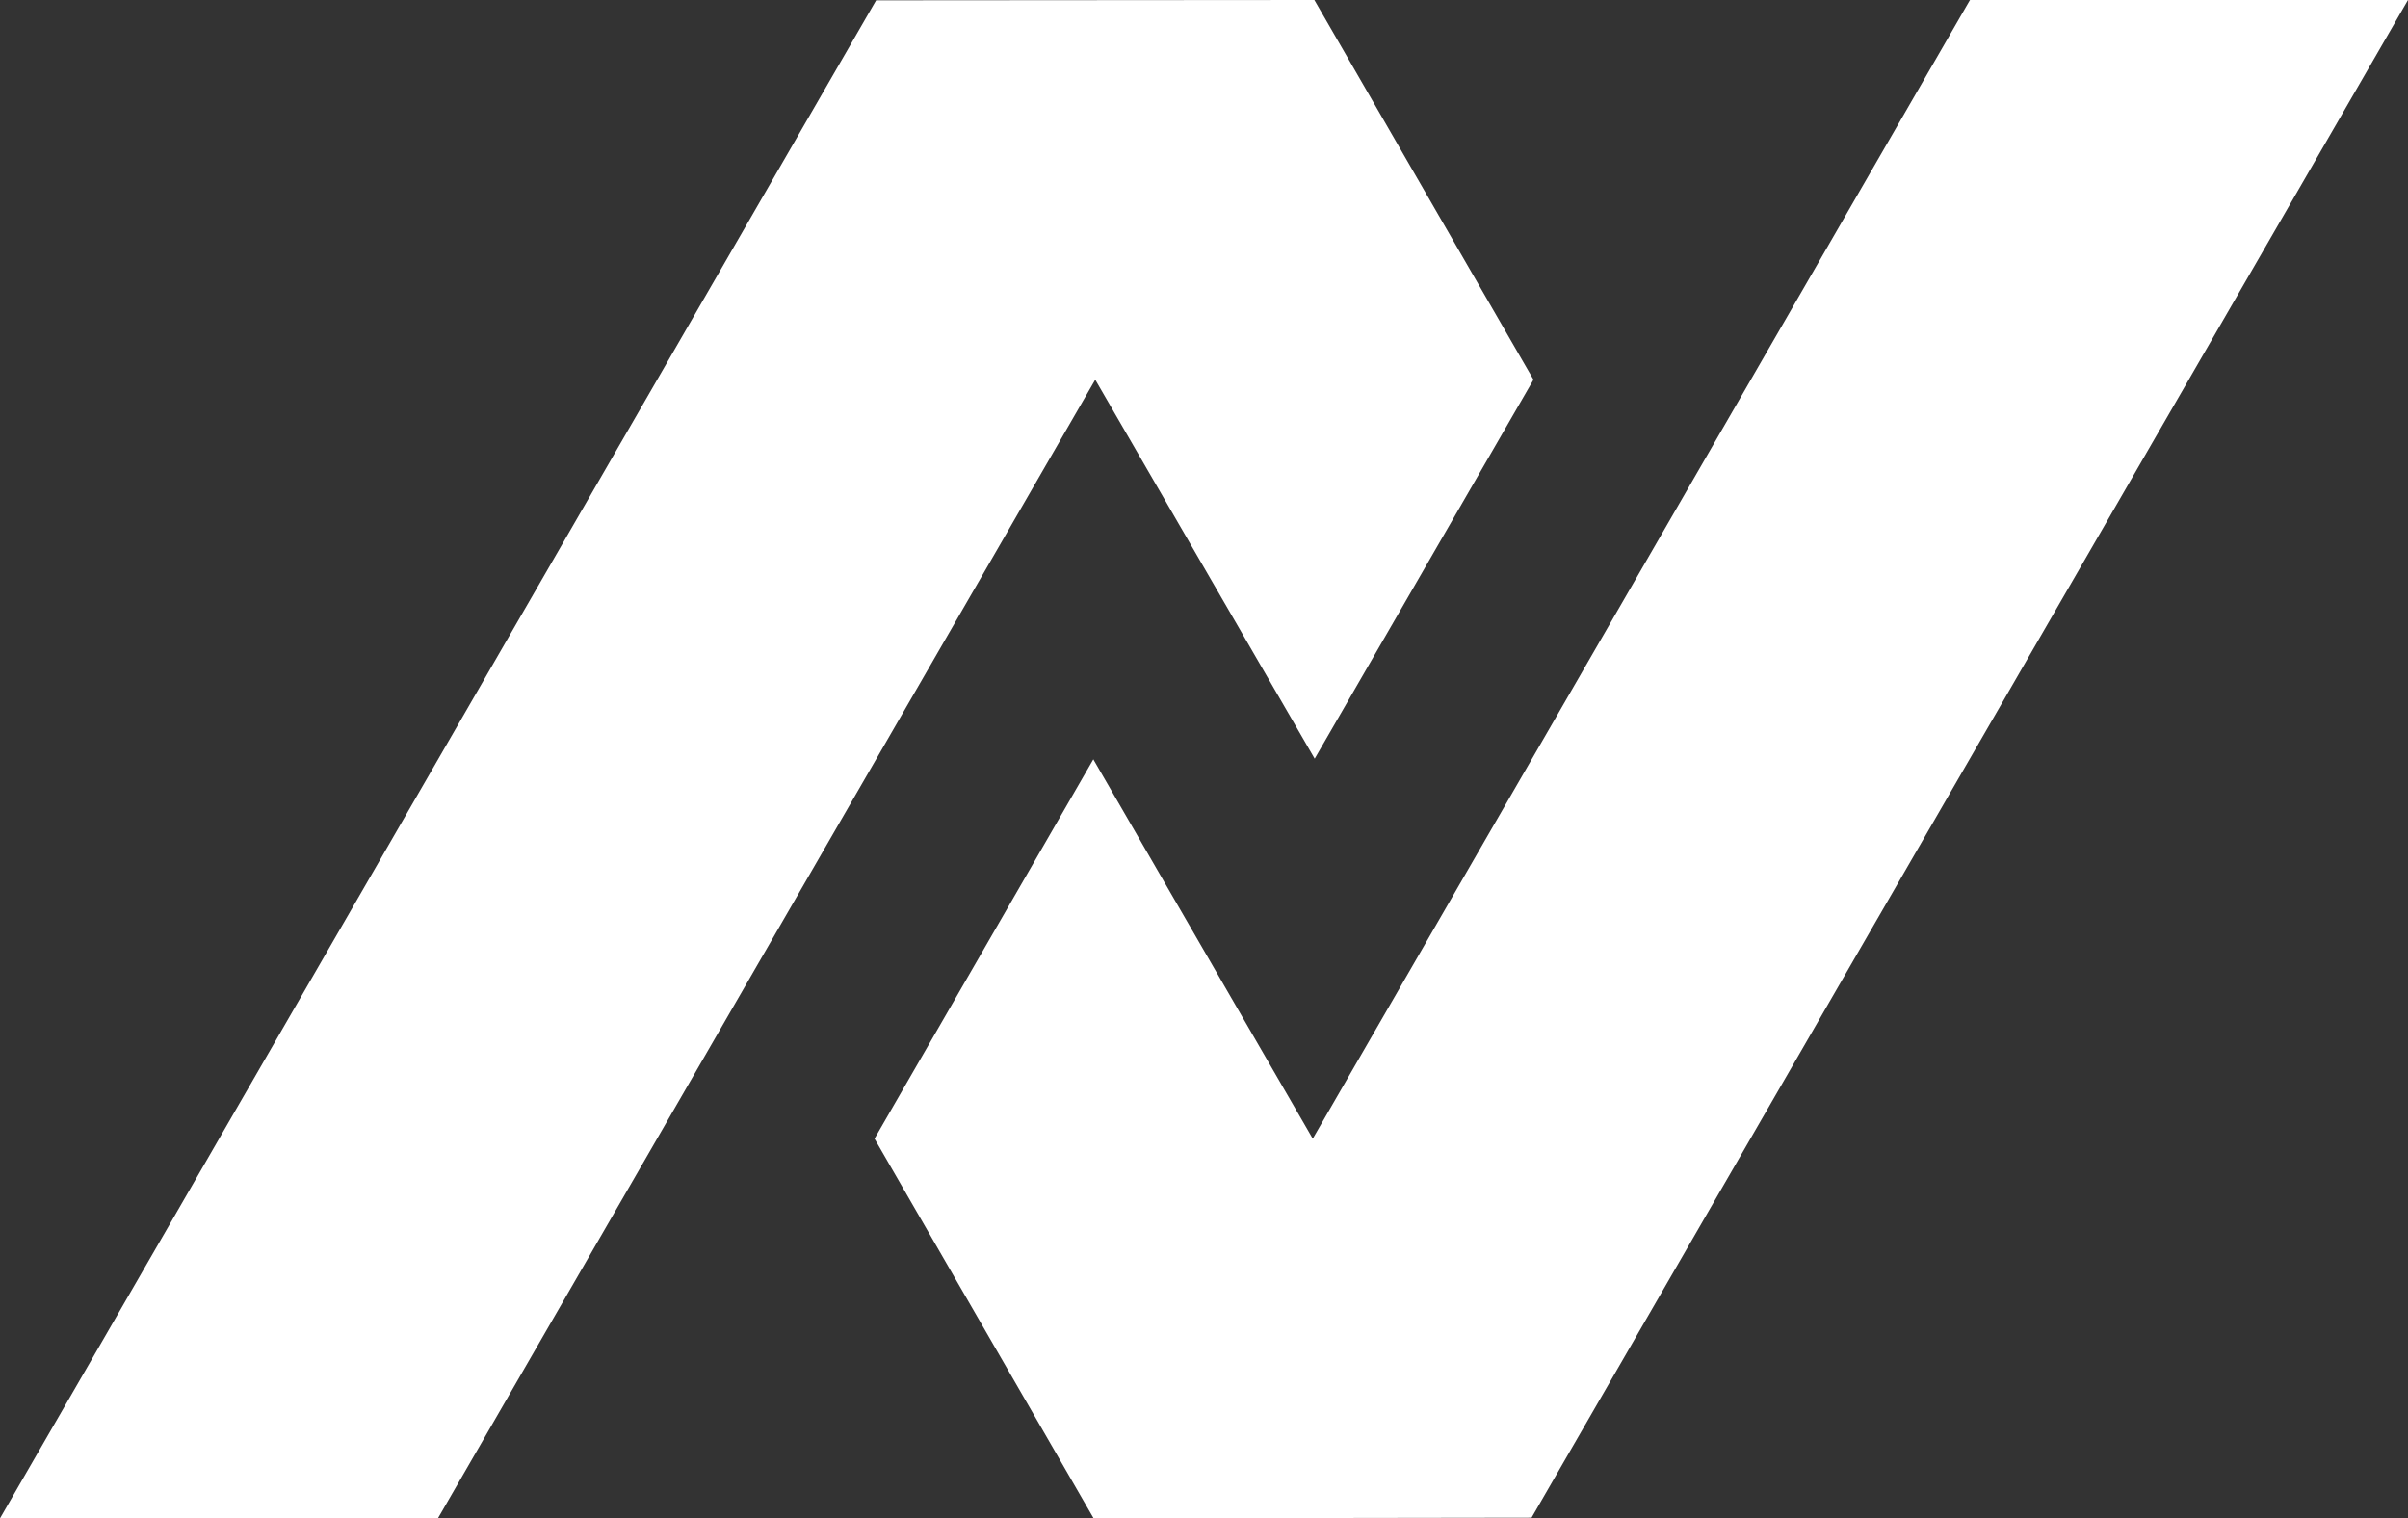
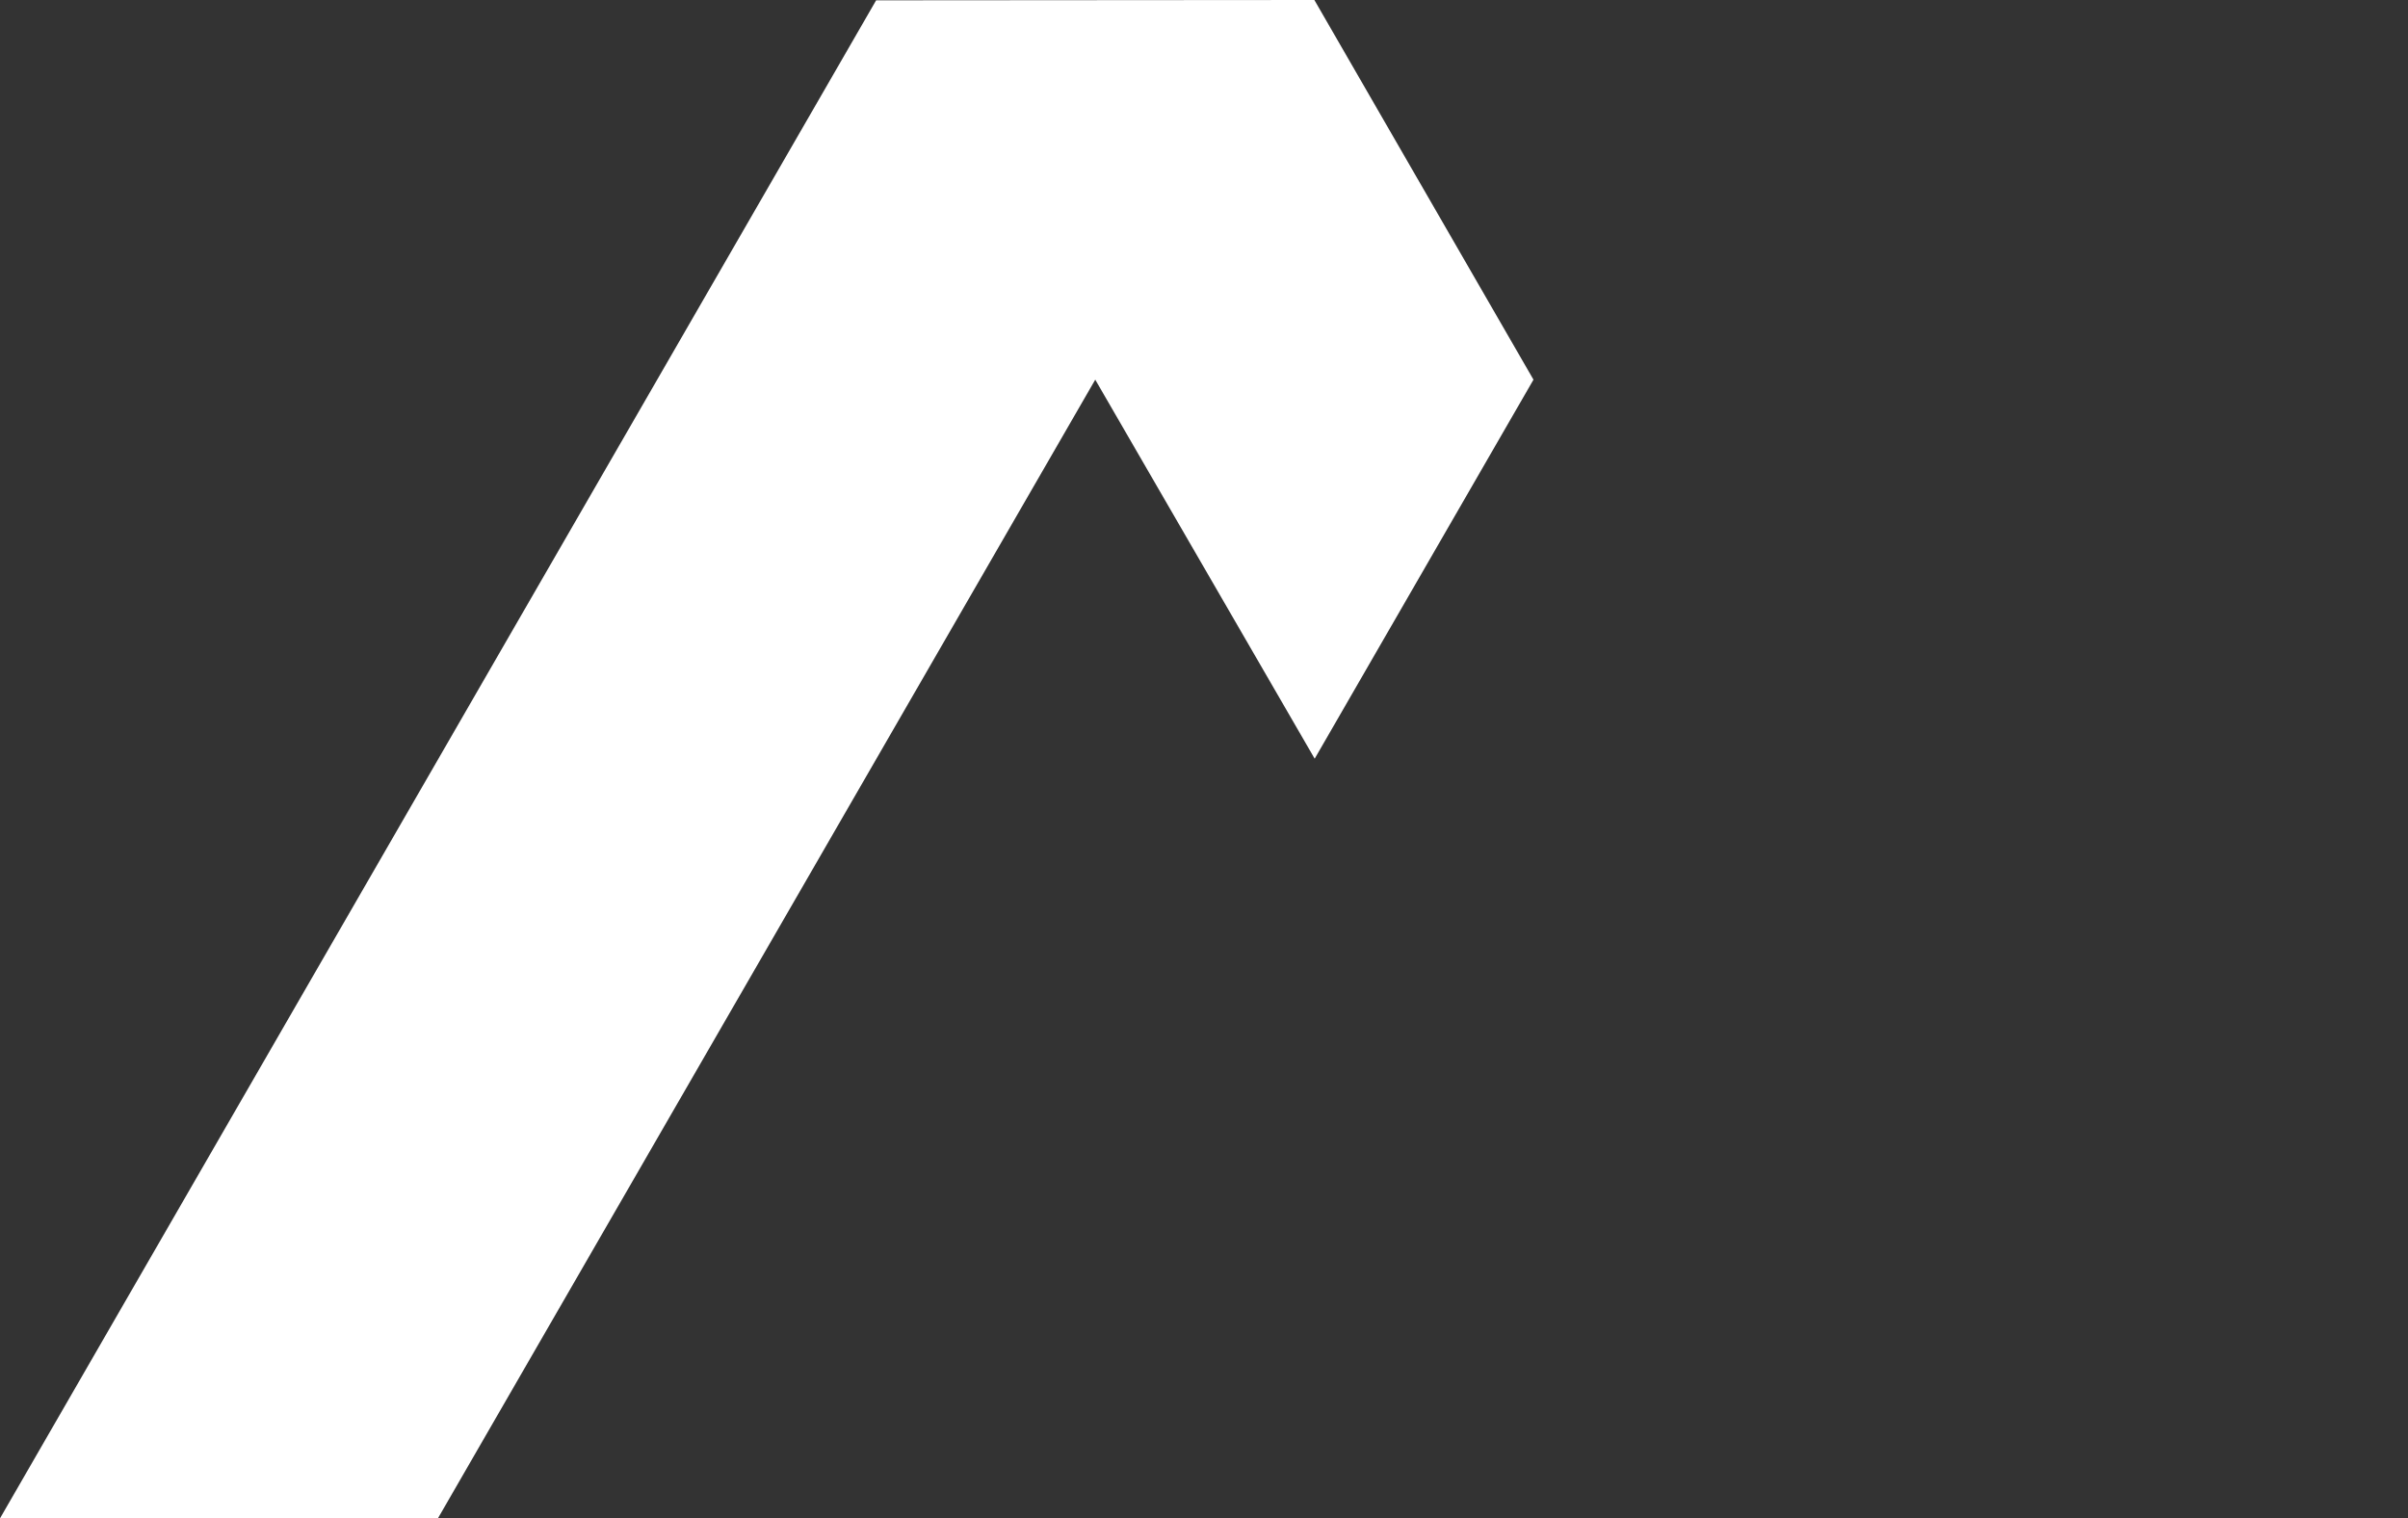
<svg xmlns="http://www.w3.org/2000/svg" id="Layer_2" viewBox="0 0 74.84 47.19">
  <rect x="0" y="0" width="74.84" height="47.19" fill="#333333" stroke="none" />
  <defs>
    <style>.cls-1{fill:#fff;}</style>
  </defs>
  <g id="Layer_1-2">
    <polygon class="cls-1" points="40.86 23.58 47.66 11.8 40.85 0 27.23 .01 0 47.19 13.61 47.19 34.04 11.8 40.86 23.58" />
-     <polygon class="cls-1" points="33.98 23.6 27.18 35.39 33.99 47.19 47.6 47.17 74.84 0 61.23 0 61.22 .01 40.8 35.39 33.98 23.6" />
  </g>
</svg>